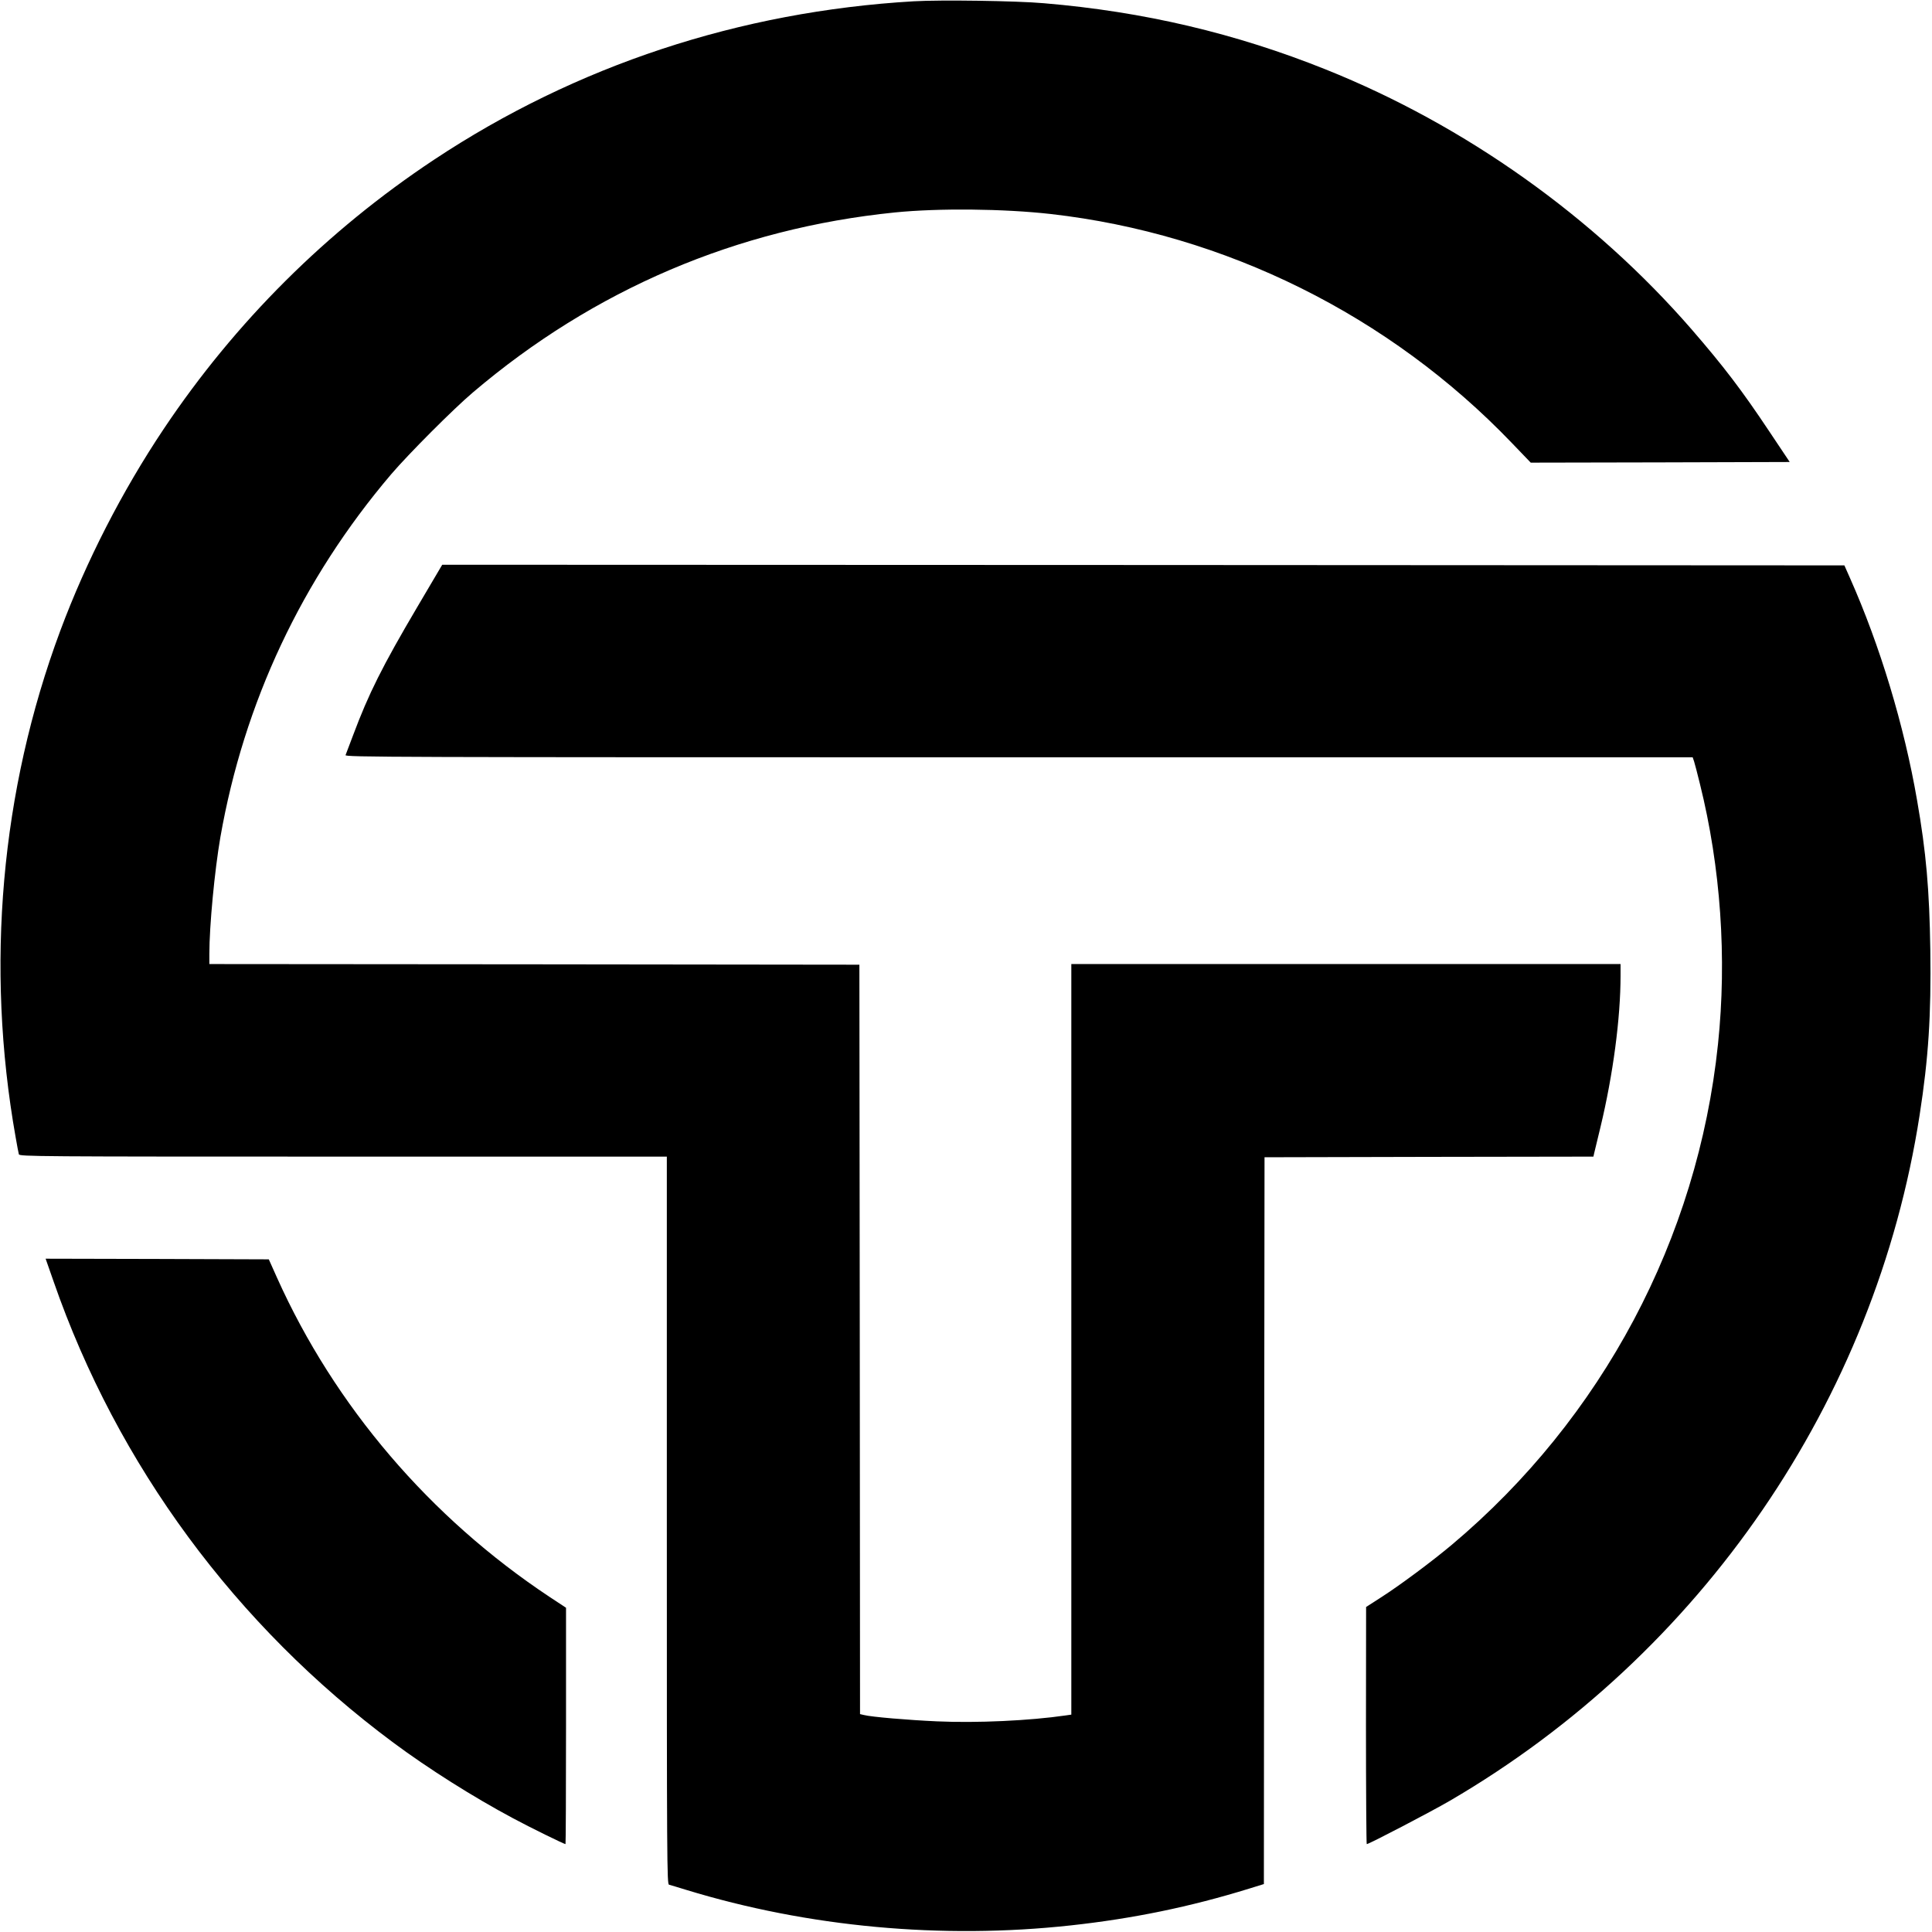
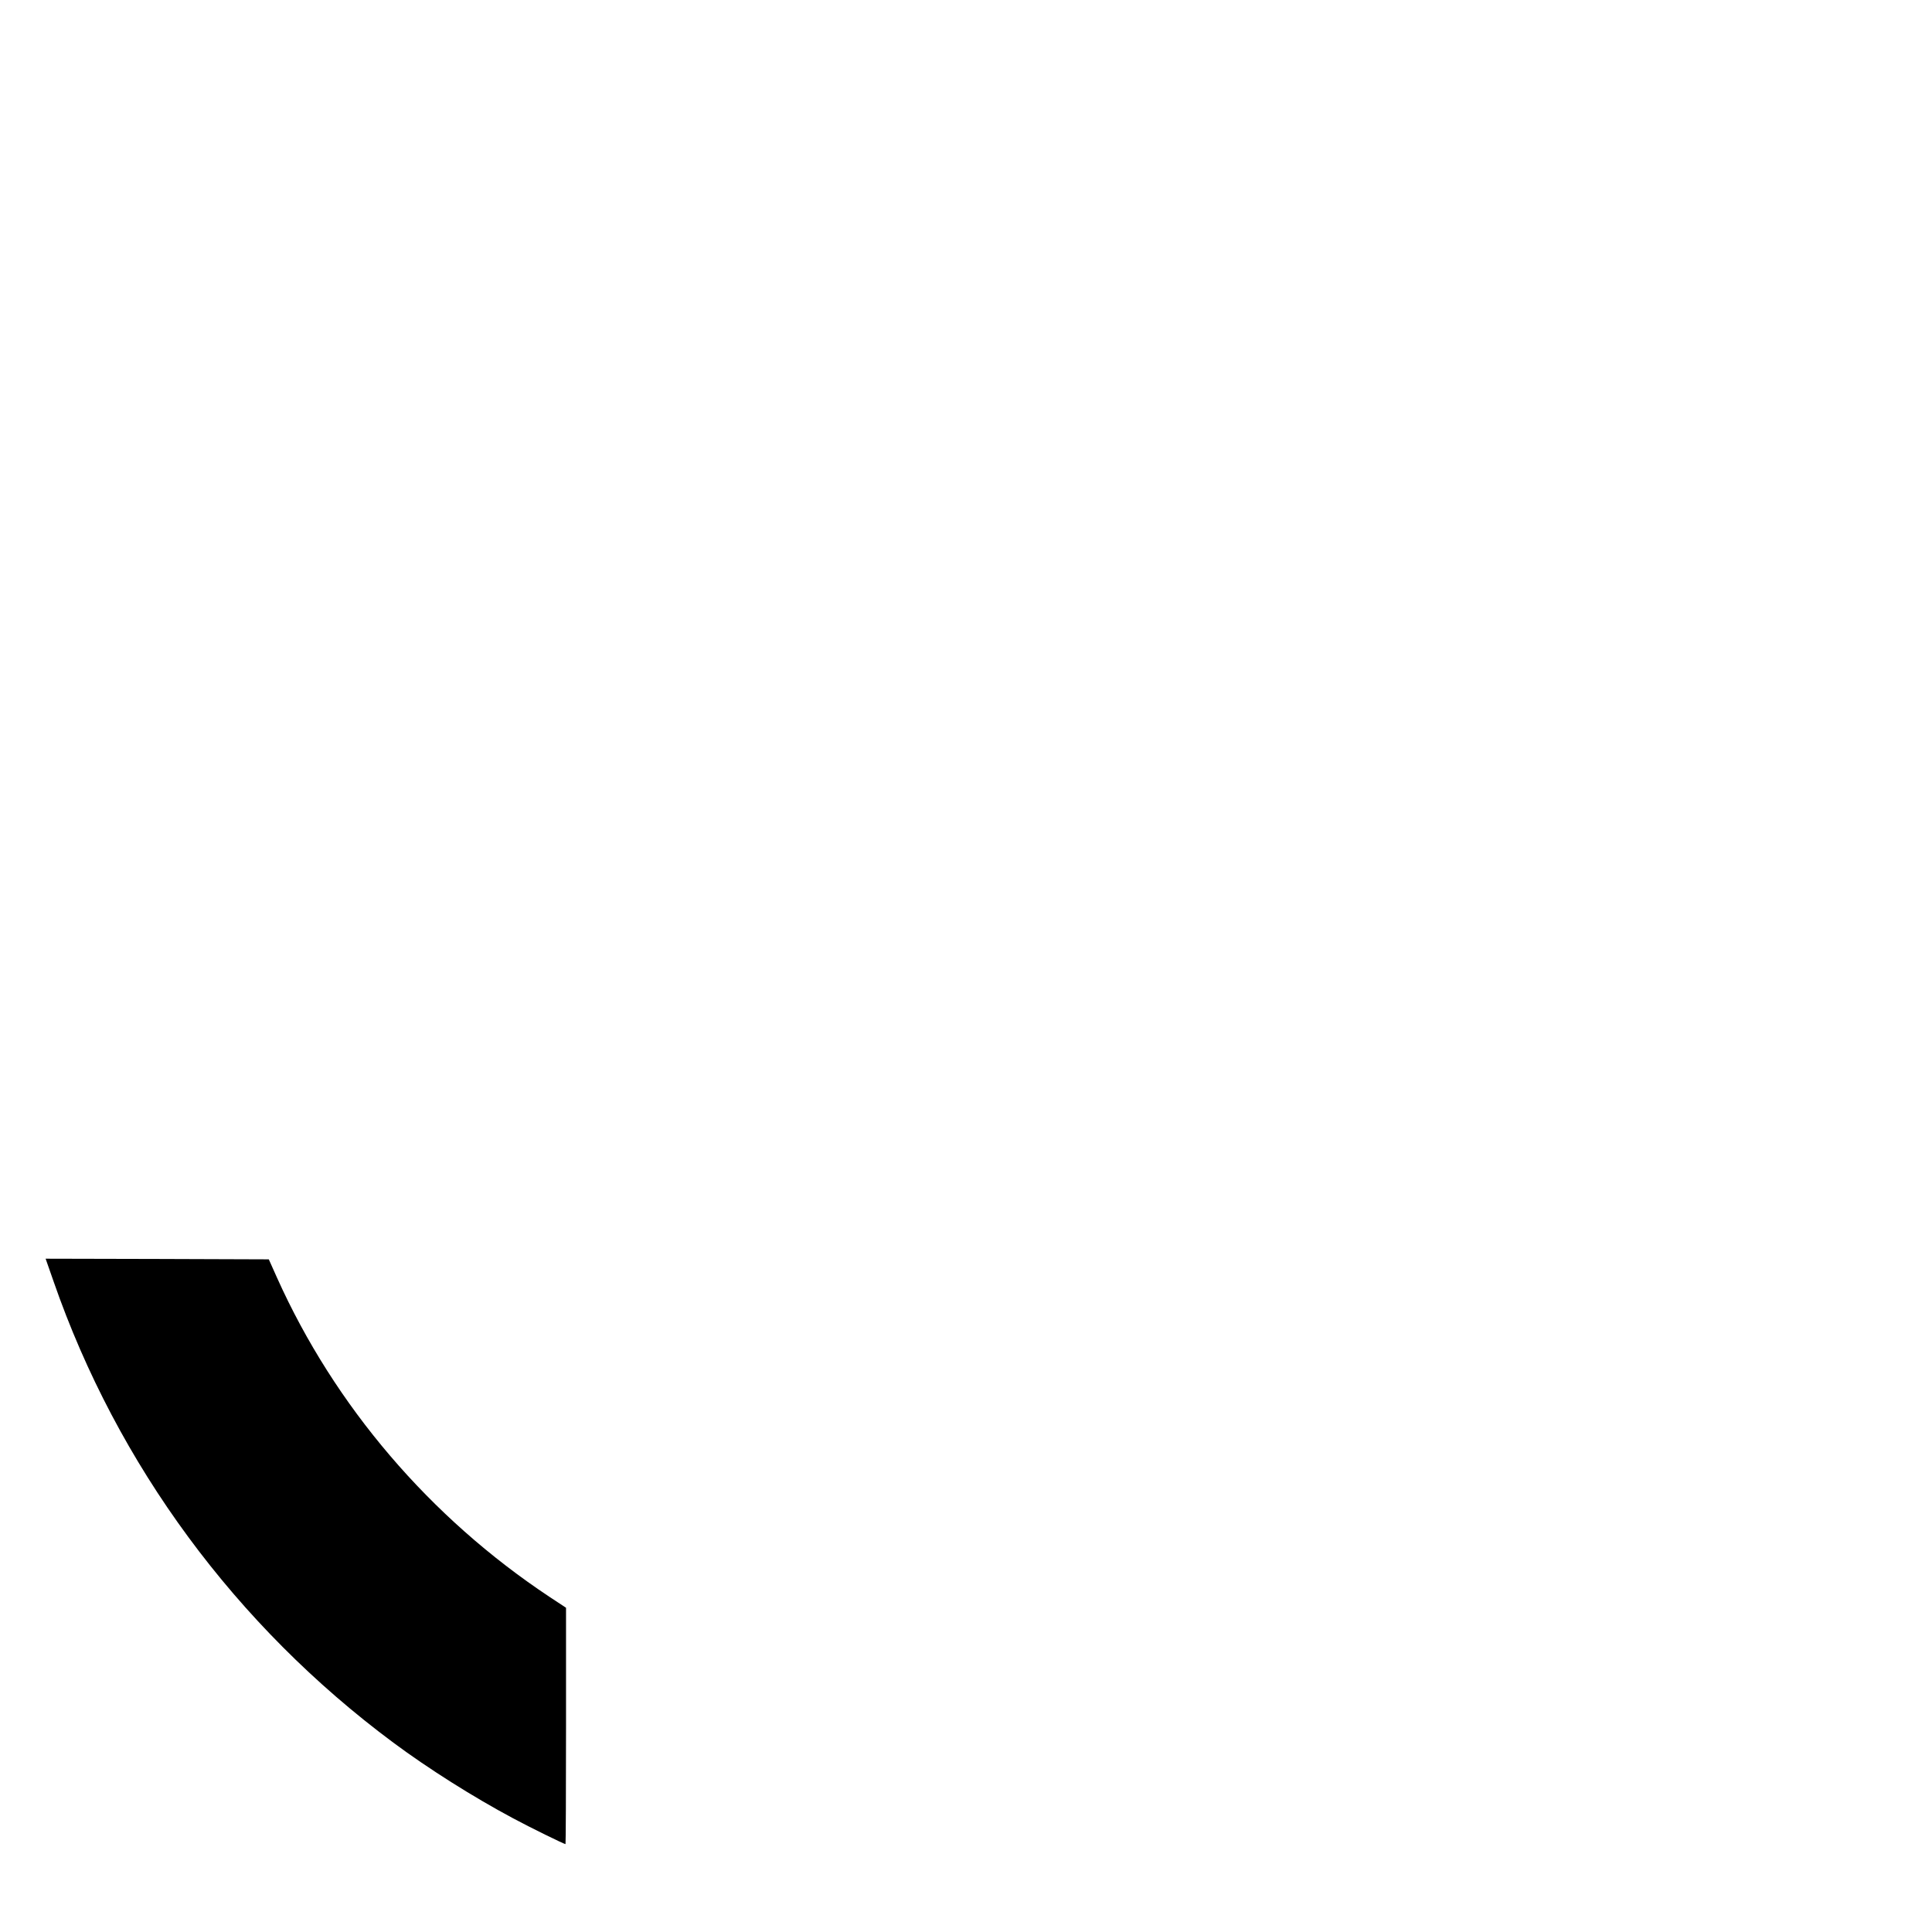
<svg xmlns="http://www.w3.org/2000/svg" version="1.0" width="1495pt" height="1495pt" viewBox="0 0 1495 1495" preserveAspectRatio="xMidYMid meet">
  <g transform="translate(0,1495) scale(0.1,-0.1)" fill="#000000" stroke="none">
-     <path d="M7070 14940 c-1347 -79 -2612 -497 -3710 -1225 -830 -550 -1540 -1257 -2093 -2084 -323 -483 -600 -1024 -801 -1563 -460 -1236 -580 -2594 -345 -3918 11 -63 22 -123 25 -132 5 -17 133 -18 2510 -18 l2504 0 0 -2814 c0 -2672 1 -2815 17 -2820 10 -2 70 -21 133 -40 942 -288 1976 -384 2975 -275 478 52 923 143 1382 285 l113 35 2 2812 3 2812 1272 3 1273 2 5 23 c3 12 25 105 50 207 97 404 155 841 155 1171 l0 89 -2125 0 -2125 0 0 -2904 0 -2904 -42 -6 c-280 -41 -691 -60 -998 -46 -223 10 -507 34 -565 49 l-30 7 -2 2900 -3 2899 -2515 3 -2515 2 0 78 c0 218 41 647 85 902 183 1045 631 1997 1321 2809 135 158 482 506 633 634 937 797 2043 1269 3265 1393 339 34 842 29 1206 -12 1351 -153 2623 -785 3569 -1772 l146 -152 1002 2 1002 3 -157 235 c-213 320 -355 506 -601 790 -756 871 -1753 1580 -2831 2012 -698 280 -1409 448 -2182 513 -215 19 -801 27 -1008 15z" />
-     <path d="M3232 10258 c-276 -468 -379 -675 -500 -998 -28 -75 -54 -144 -58 -153 -6 -16 301 -17 5209 -17 l5215 0 11 -32 c6 -18 26 -96 45 -173 161 -647 210 -1347 140 -2015 -157 -1505 -895 -2894 -2059 -3873 -155 -130 -402 -314 -549 -408 l-115 -74 -1 -917 c0 -505 3 -918 6 -918 17 0 502 253 644 336 1947 1136 3292 3098 3634 5304 69 444 90 772 83 1279 -7 466 -32 756 -103 1161 -99 574 -286 1194 -519 1718 l-43 97 -5425 3 -5425 2 -190 -322z" />
    <path d="M415 5033 c493 -1419 1409 -2662 2629 -3568 269 -200 617 -420 926 -585 132 -71 395 -200 406 -200 2 0 4 412 4 915 l0 914 -129 85 c-925 614 -1661 1476 -2107 2468 l-64 143 -863 3 -864 2 62 -177z" />
  </g>
</svg>